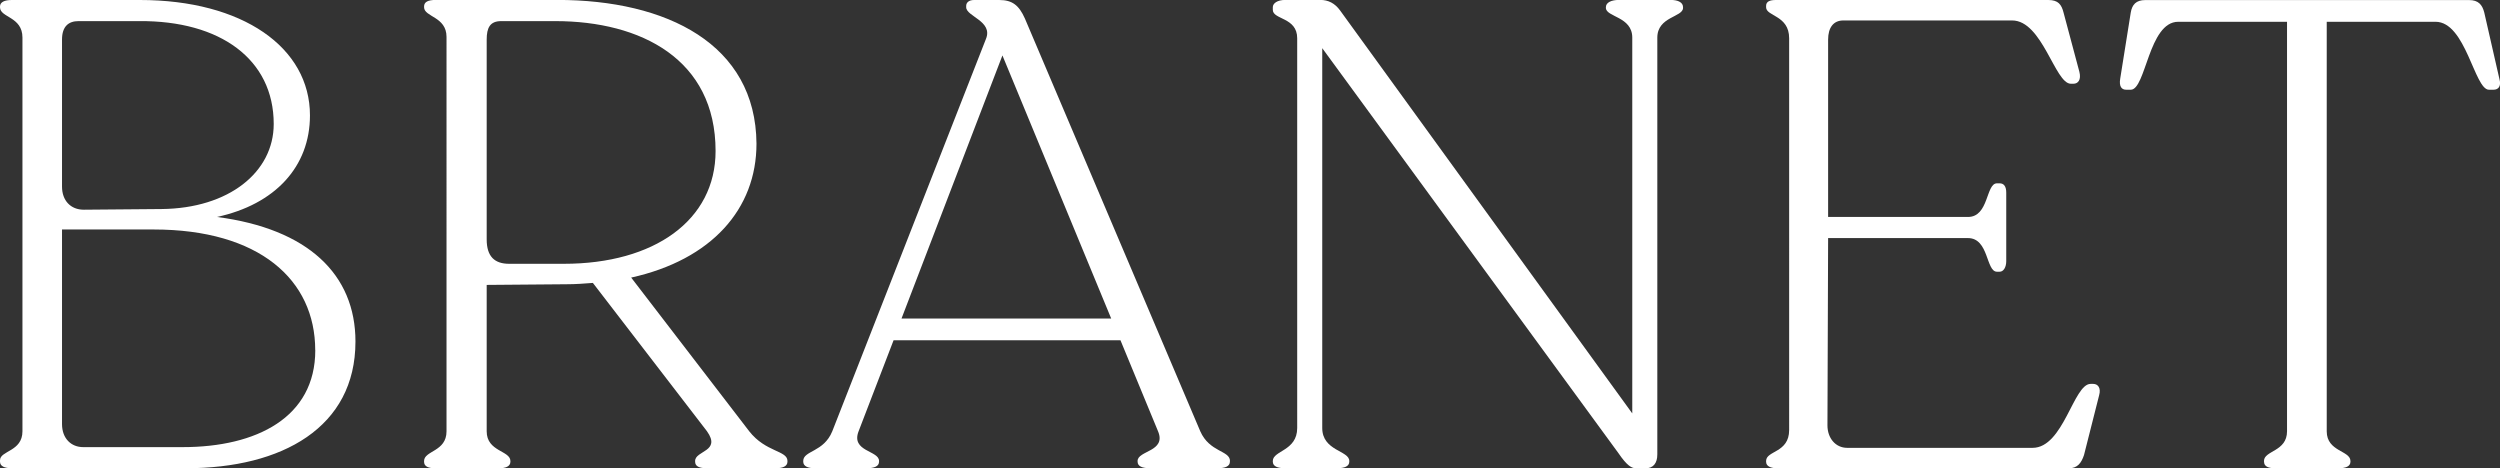
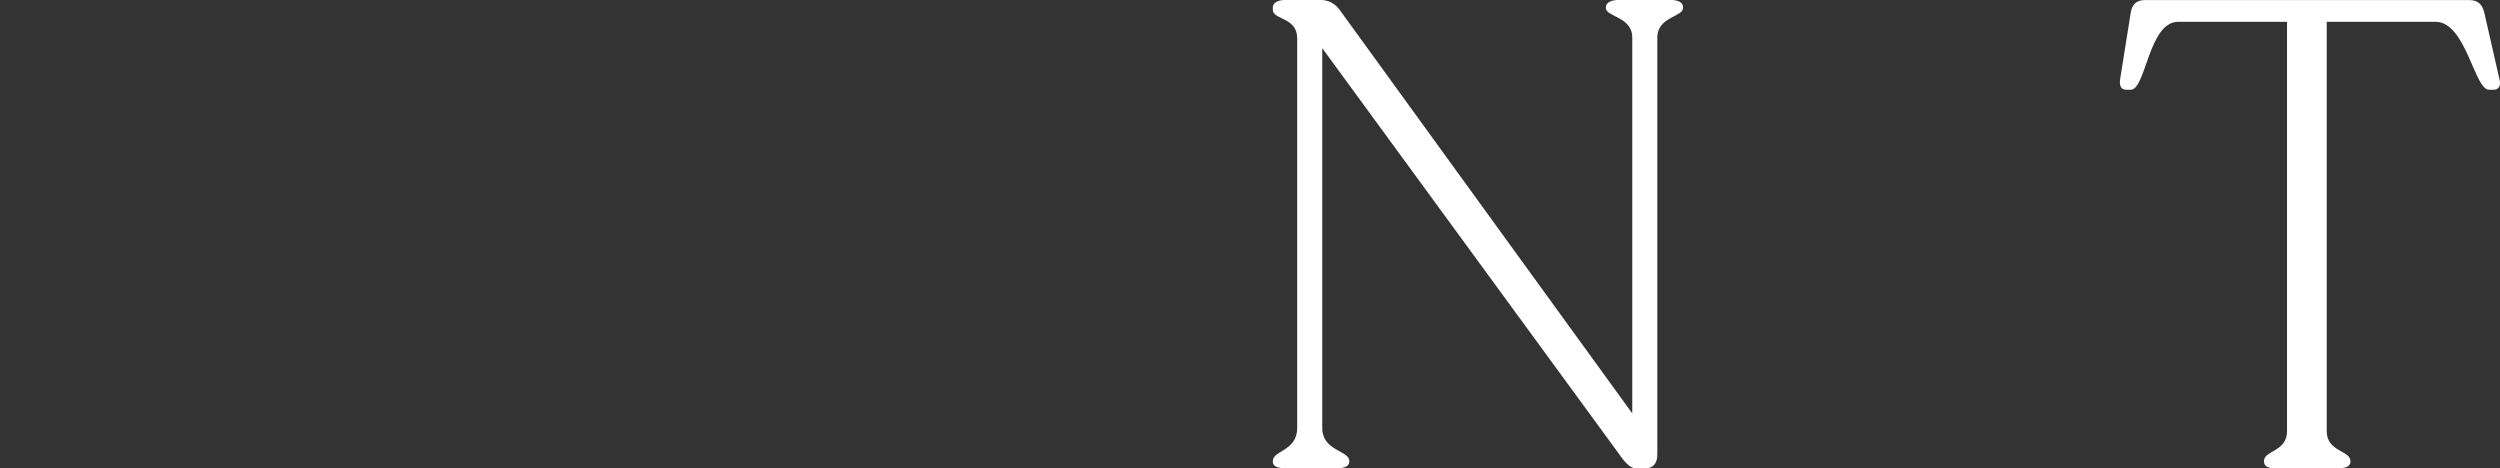
<svg xmlns="http://www.w3.org/2000/svg" viewBox="0 0 375.29 70.29" data-name="Capa 1" id="Capa_1">
  <rect x="0" y="0" width="375.29" height="70.29" fill="#333333" stroke="none" />
  <defs>
    <style>
      .cls-1 {
        fill: #fff;
      }
    </style>
  </defs>
-   <path d="M53.36,51.28c0,12.87-10.99,19.01-25.44,19.01H1.78c-1.09,0-1.78-.3-1.78-.99v-.2c0-1.48,3.37-1.29,3.37-4.36V5.64C3.37,2.47,0,2.67,0,1.09v-.1C0,.3.69,0,1.78,0h19.21c15.44,0,25.54,7.13,25.54,17.32,0,7.72-5.25,13.36-13.96,15.25,13.66,1.78,20.79,8.61,20.79,18.71ZM9.31,28.02c0,2.08,1.29,3.46,3.27,3.46l11.68-.1c10.1-.1,16.83-5.54,16.83-12.77,0-9.7-8.02-15.54-20.2-15.44h-9.11c-1.48,0-2.47.79-2.47,2.77v22.08ZM47.32,52.57c0-10.59-8.42-18.12-24.25-18.12h-13.76v29.21c0,2.18,1.39,3.46,3.17,3.46h14.95c11.09,0,19.9-4.46,19.9-14.55Z" class="cls-1" />
-   <path d="M118.21,69.2v.1c0,.69-.69.99-1.78.99h-10.3c-1.19,0-1.78-.3-1.78-.99v-.1c0-1.58,3.96-1.39,1.78-4.46l-17.13-22.27c-1.29.1-2.57.2-3.96.2l-11.98.1v21.98c0,3.07,3.56,2.87,3.56,4.46v.1c0,.69-.69.99-1.78.99h-9.4c-1.19,0-1.78-.3-1.78-.99v-.1c0-1.58,3.37-1.39,3.37-4.46V5.54c0-3.07-3.37-2.97-3.37-4.46v-.1c0-.69.59-.99,1.78-.99h18.22c16.43,0,29.8,6.63,29.9,21.58,0,9.8-6.73,17.42-18.81,20.1l17.72,23.07c2.48,3.17,5.74,2.87,5.74,4.46ZM107.42,22.67c0-13.76-11.19-19.5-24.06-19.5h-8.12c-1.68,0-2.18.99-2.18,2.77v30c0,2.57,1.19,3.66,3.37,3.66h8.22c13.56,0,22.77-6.53,22.77-16.93Z" class="cls-1" />
-   <path d="M184.63,69.2v.1c0,.69-.69.99-1.88.99h-10.1c-1.19,0-1.88-.3-1.88-.99v-.1c0-1.58,4.36-1.39,3.07-4.46l-5.64-13.66h-34.06l-5.25,13.66c-1.19,3.07,3.07,2.87,3.07,4.46v.1c0,.69-.69.99-1.88.99h-7.72c-1.09,0-1.78-.3-1.78-.99v-.1c0-1.58,3.07-1.29,4.36-4.46l23.07-58.9c1.09-2.67-2.97-3.37-2.97-4.75v-.2c0-.5.4-.89,1.19-.89h3.76c1.98,0,2.97.79,3.86,2.77l26.33,61.97c1.39,3.17,4.46,2.87,4.46,4.46ZM166.81,47.82l-16.33-39.5-15.15,39.5h31.48Z" class="cls-1" />
  <path d="M252.65,1.09v.1c0,1.39-3.86,1.29-3.86,4.46v62.57c0,1.29-.59,2.08-1.78,2.08h-1.39c-.69,0-1.39-.4-2.67-2.28L198.49,7.23v57.02c0,3.46,4.06,3.37,4.06,4.95v.1c0,.69-.69.99-1.88.99h-7.72c-1.19,0-1.88-.3-1.88-.99v-.1c0-1.58,3.66-1.49,3.66-4.95V5.74c0-3.17-3.66-2.77-3.66-4.26v-.4c0-.59.69-1.09,1.88-1.09h5.25c1.19,0,2.18.49,2.97,1.58l43.86,60.49V5.64c0-3.17-3.96-3.07-3.96-4.46v-.1c0-.69.79-1.09,1.98-1.09h7.72c1.19,0,1.88.4,1.88,1.09Z" class="cls-1" />
-   <path d="M265.12,69.3v-.1c0-1.58,3.46-1.19,3.46-4.65V5.74c0-3.46-3.46-3.27-3.46-4.65v-.2c0-.69.59-.89,1.48-.89h40.89c1.49,0,1.98.69,2.28,1.88l2.38,8.91c.3,1.19-.2,1.78-.89,1.78h-.4c-2.38,0-4.26-9.5-8.81-9.5h-25.34c-1.49,0-2.28,1.09-2.28,2.87v26.63h20.99c3.17,0,2.67-5.05,4.36-5.05h.4c.59,0,.99.4.99,1.39v10.3c0,.89-.4,1.58-.99,1.58h-.4c-1.68,0-1.19-5.05-4.36-5.05h-20.99l-.1,28.12c0,1.88,1.19,3.37,2.97,3.37h27.82c4.65,0,6.14-9.6,8.71-9.6h.4c.69,0,1.19.59.89,1.68l-2.28,9.01c-.4,1.19-.99,1.98-2.28,1.98h-43.66c-1.09,0-1.78-.3-1.78-.99Z" class="cls-1" />
  <path d="M339.86,69.3v-.1c0-1.58,3.46-1.39,3.46-4.46V3.27h-16.33c-4.46,0-4.85,10.2-7.13,10.2h-.69c-.69,0-1.09-.5-.89-1.68l1.58-9.9c.2-1.19.79-1.88,2.18-1.88h48.61c1.39,0,1.98.69,2.28,1.88l2.28,10c.3,1.09-.2,1.58-.89,1.58h-.69c-2.18,0-3.46-10.2-8.02-10.2h-16.33v61.48c0,3.07,3.56,2.87,3.56,4.46v.1c0,.69-.69.99-1.88.99h-9.31c-1.19,0-1.78-.3-1.78-.99Z" class="cls-1" />
</svg>